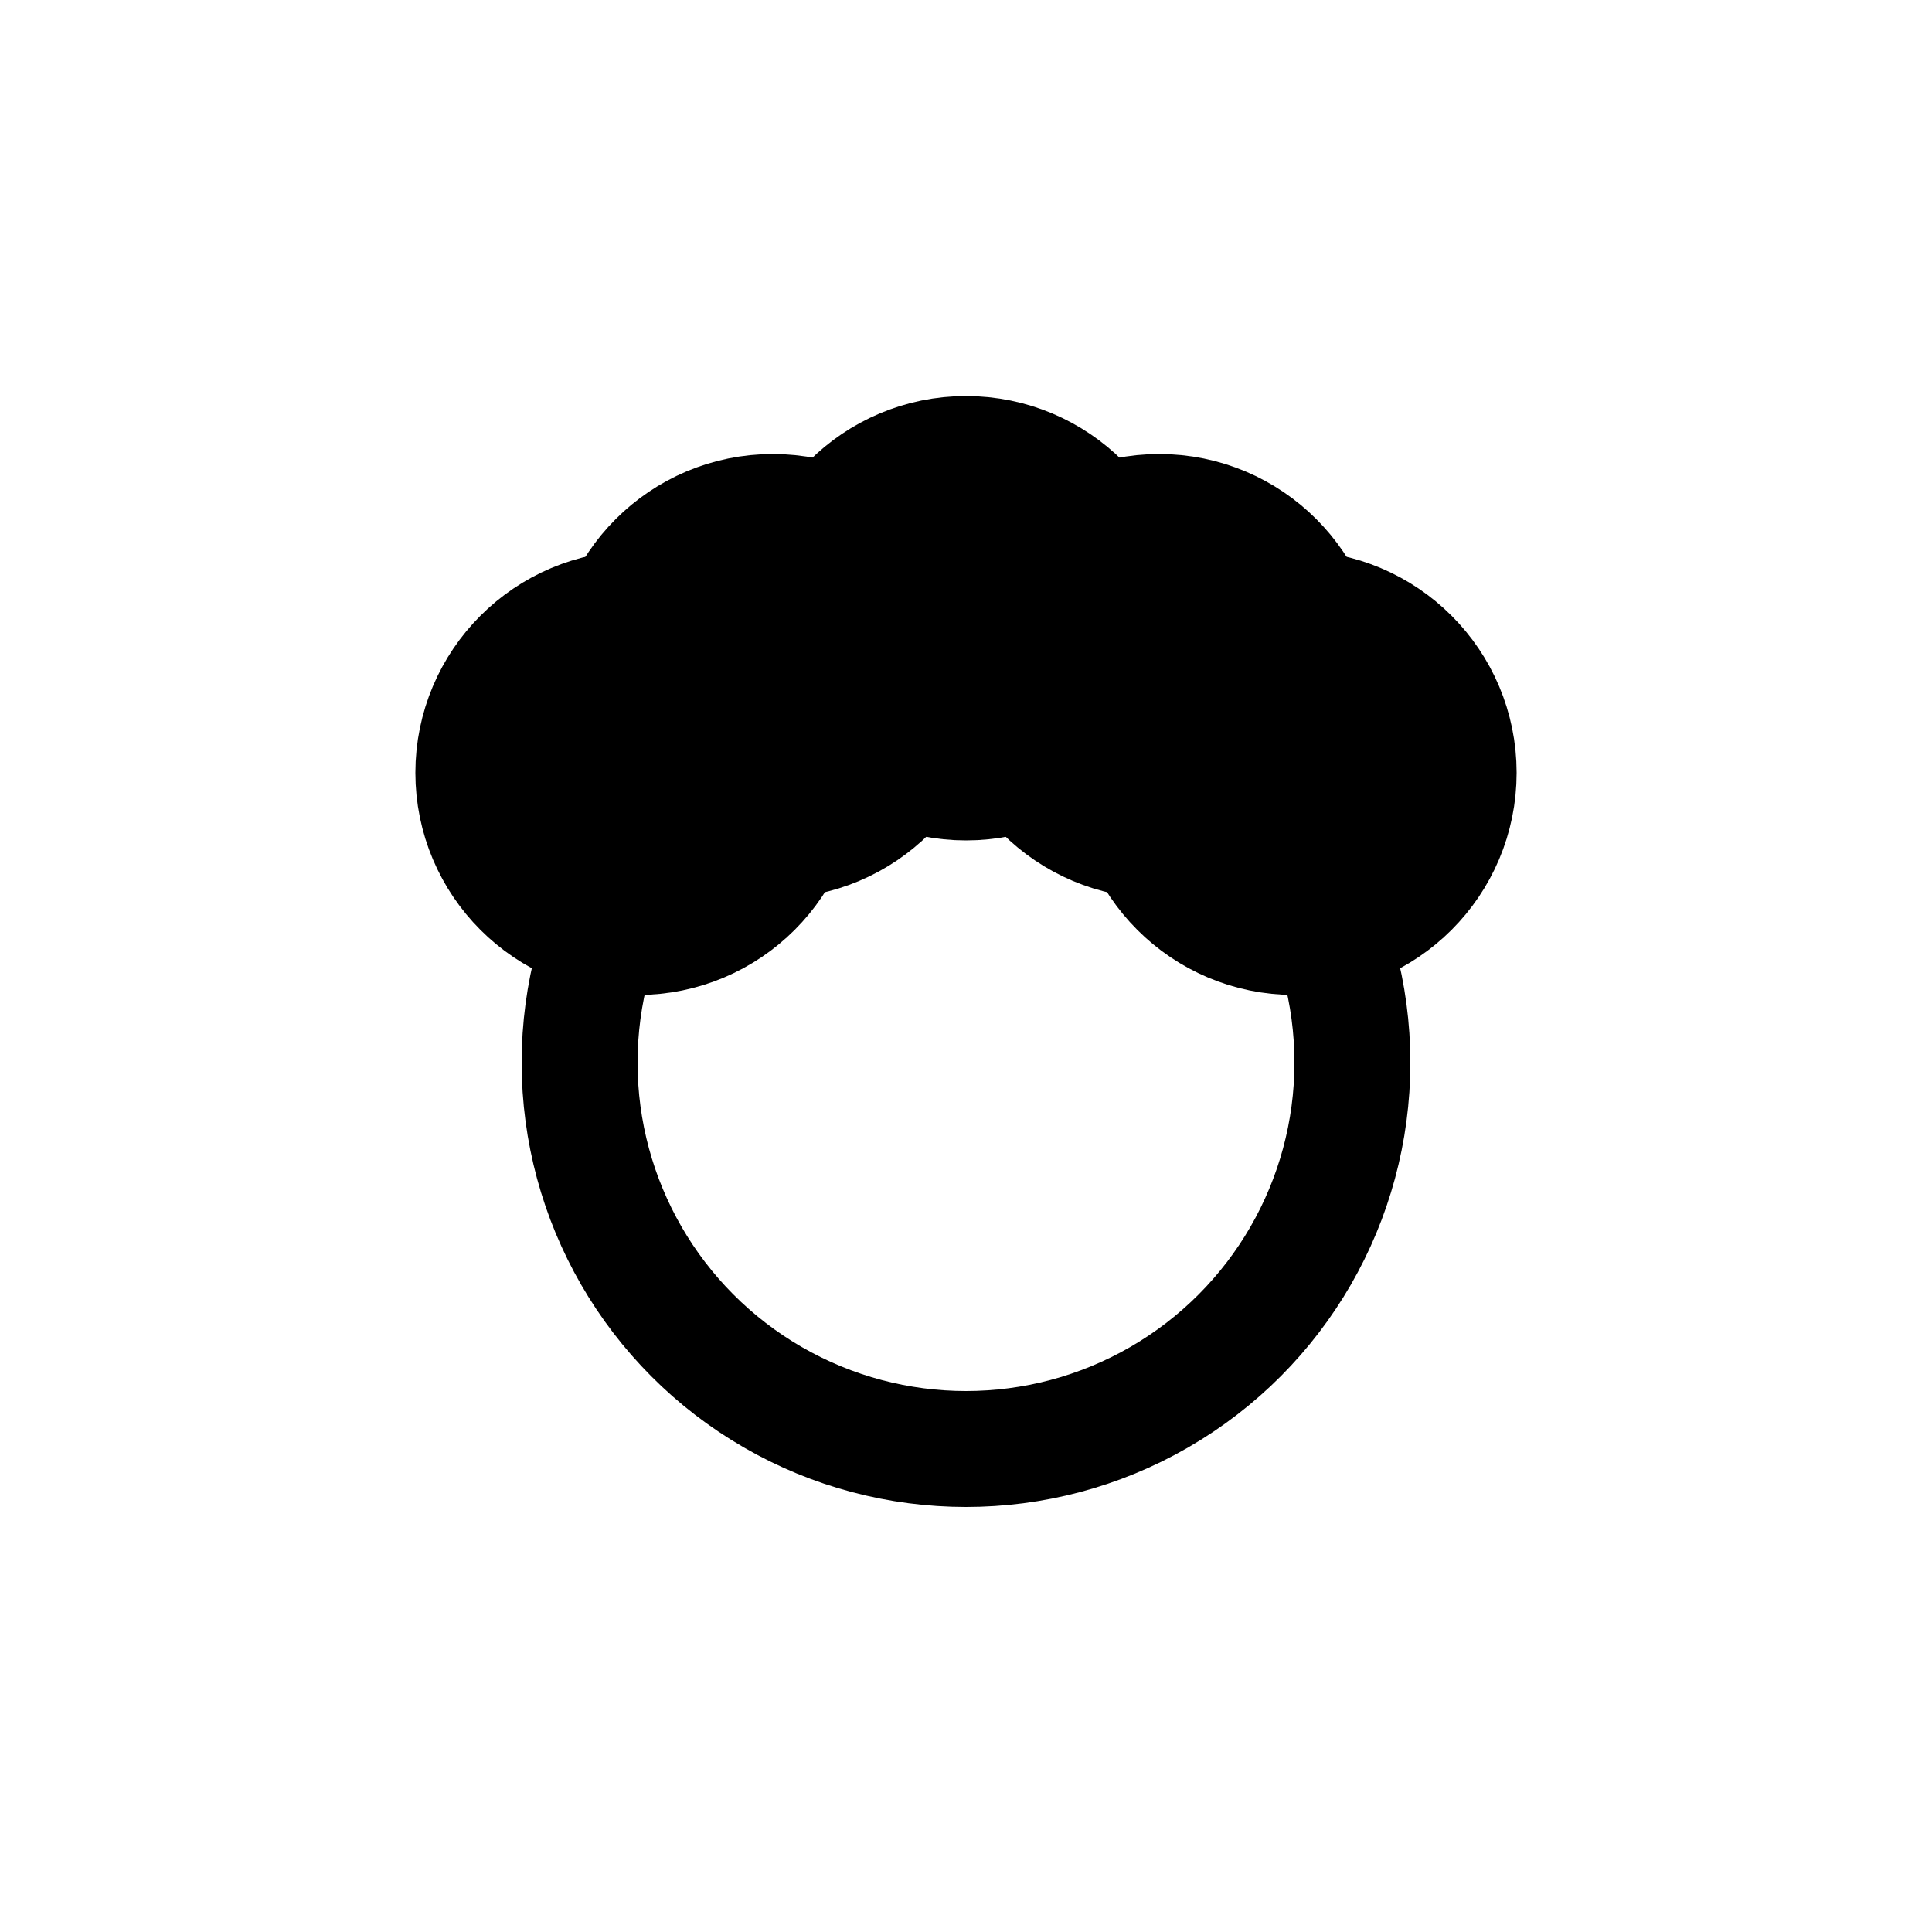
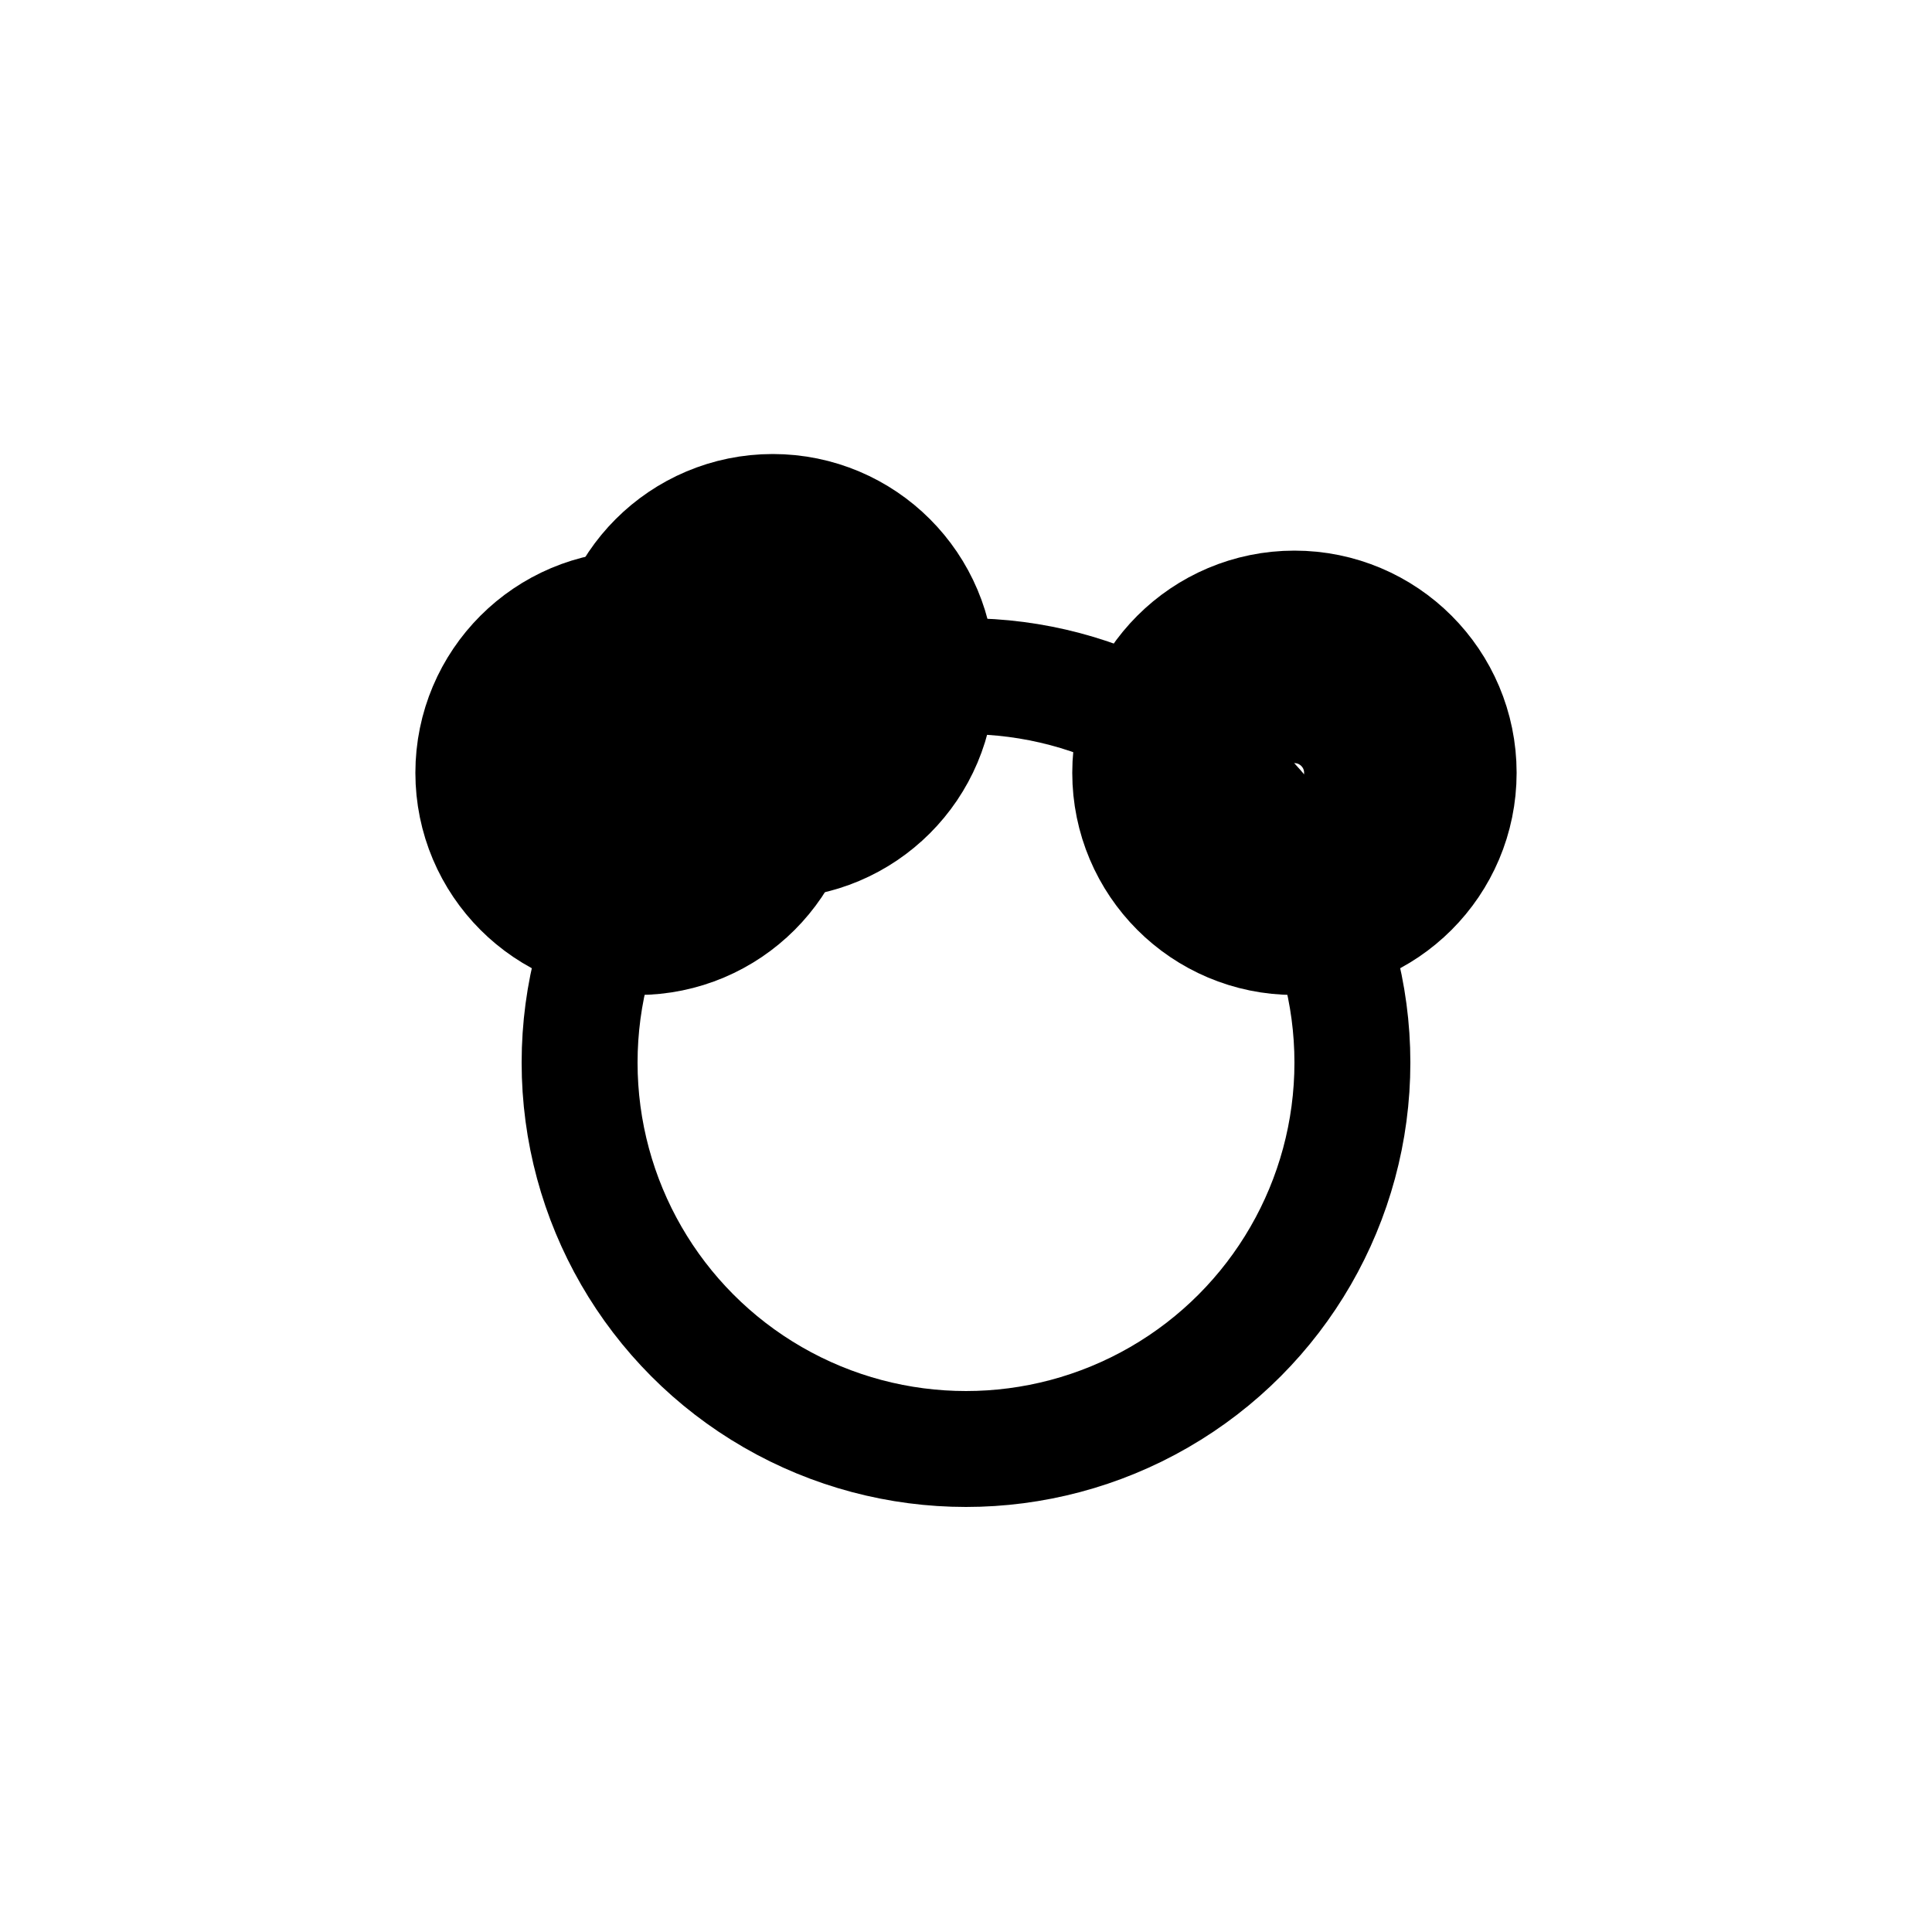
<svg xmlns="http://www.w3.org/2000/svg" version="1.1" width="1000" height="1000">
  <style>
    #light-icon {
      display: inline;
    }
    #dark-icon {
      display: none;
    }

    @media (prefers-color-scheme: dark) {
      #light-icon {
        display: none;
      }
      #dark-icon {
        display: inline;
      }
    }
  </style>
  <g id="light-icon">
    <svg version="1.1" width="1000" height="1000">
      <g>
        <g transform="matrix(10,0,0,10,0,0)">
          <svg version="1.1" width="100" height="100">
            <svg viewBox="0 0 100 100">
              <g transform="translate(0,20)" stroke="black" fill="none">
    {/* Head */}
    <circle cx="50" cy="35" r="20" stroke-width="6" />
    {/* Curly hair */}
-     <circle cx="50" cy="12" r="6" stroke-width="11" />
-                 <circle cx="40" cy="15" r="6" stroke-width="11" />
-                 <circle cx="60" cy="15" r="6" stroke-width="11" />
+     <circle cx="40" cy="15" r="6" stroke-width="11" />
                <circle cx="33" cy="20" r="6" stroke-width="11" />
                <circle cx="67" cy="20" r="6" stroke-width="11" />
              </g>
            </svg>
          </svg>
        </g>
      </g>
    </svg>
  </g>
  <g id="dark-icon">
    <svg version="1.1" width="1000" height="1000">
      <g clip-path="url(#SvgjsClipPath1271)">
        <rect width="1000" height="1000" fill="#ffffff" />
        <g transform="matrix(7,0,0,7,150,150)">
          <svg version="1.1" width="100" height="100">
            <svg viewBox="0 0 100 100">
              <g transform="translate(0,20)" stroke="black" fill="none">
    {/* Head */}
    <circle cx="50" cy="35" r="20" stroke-width="6" />
    {/* Curly hair */}
    <circle cx="50" cy="12" r="6" stroke-width="11" />
                <circle cx="40" cy="15" r="6" stroke-width="11" />
                <circle cx="60" cy="15" r="6" stroke-width="11" />
                <circle cx="33" cy="20" r="6" stroke-width="11" />
                <circle cx="67" cy="20" r="6" stroke-width="11" />
              </g>
            </svg>
          </svg>
        </g>
      </g>
      <defs>
        <clipPath id="SvgjsClipPath1271">
          <rect width="1000" height="1000" x="0" y="0" rx="350" ry="350" />
        </clipPath>
      </defs>
    </svg>
  </g>
</svg>